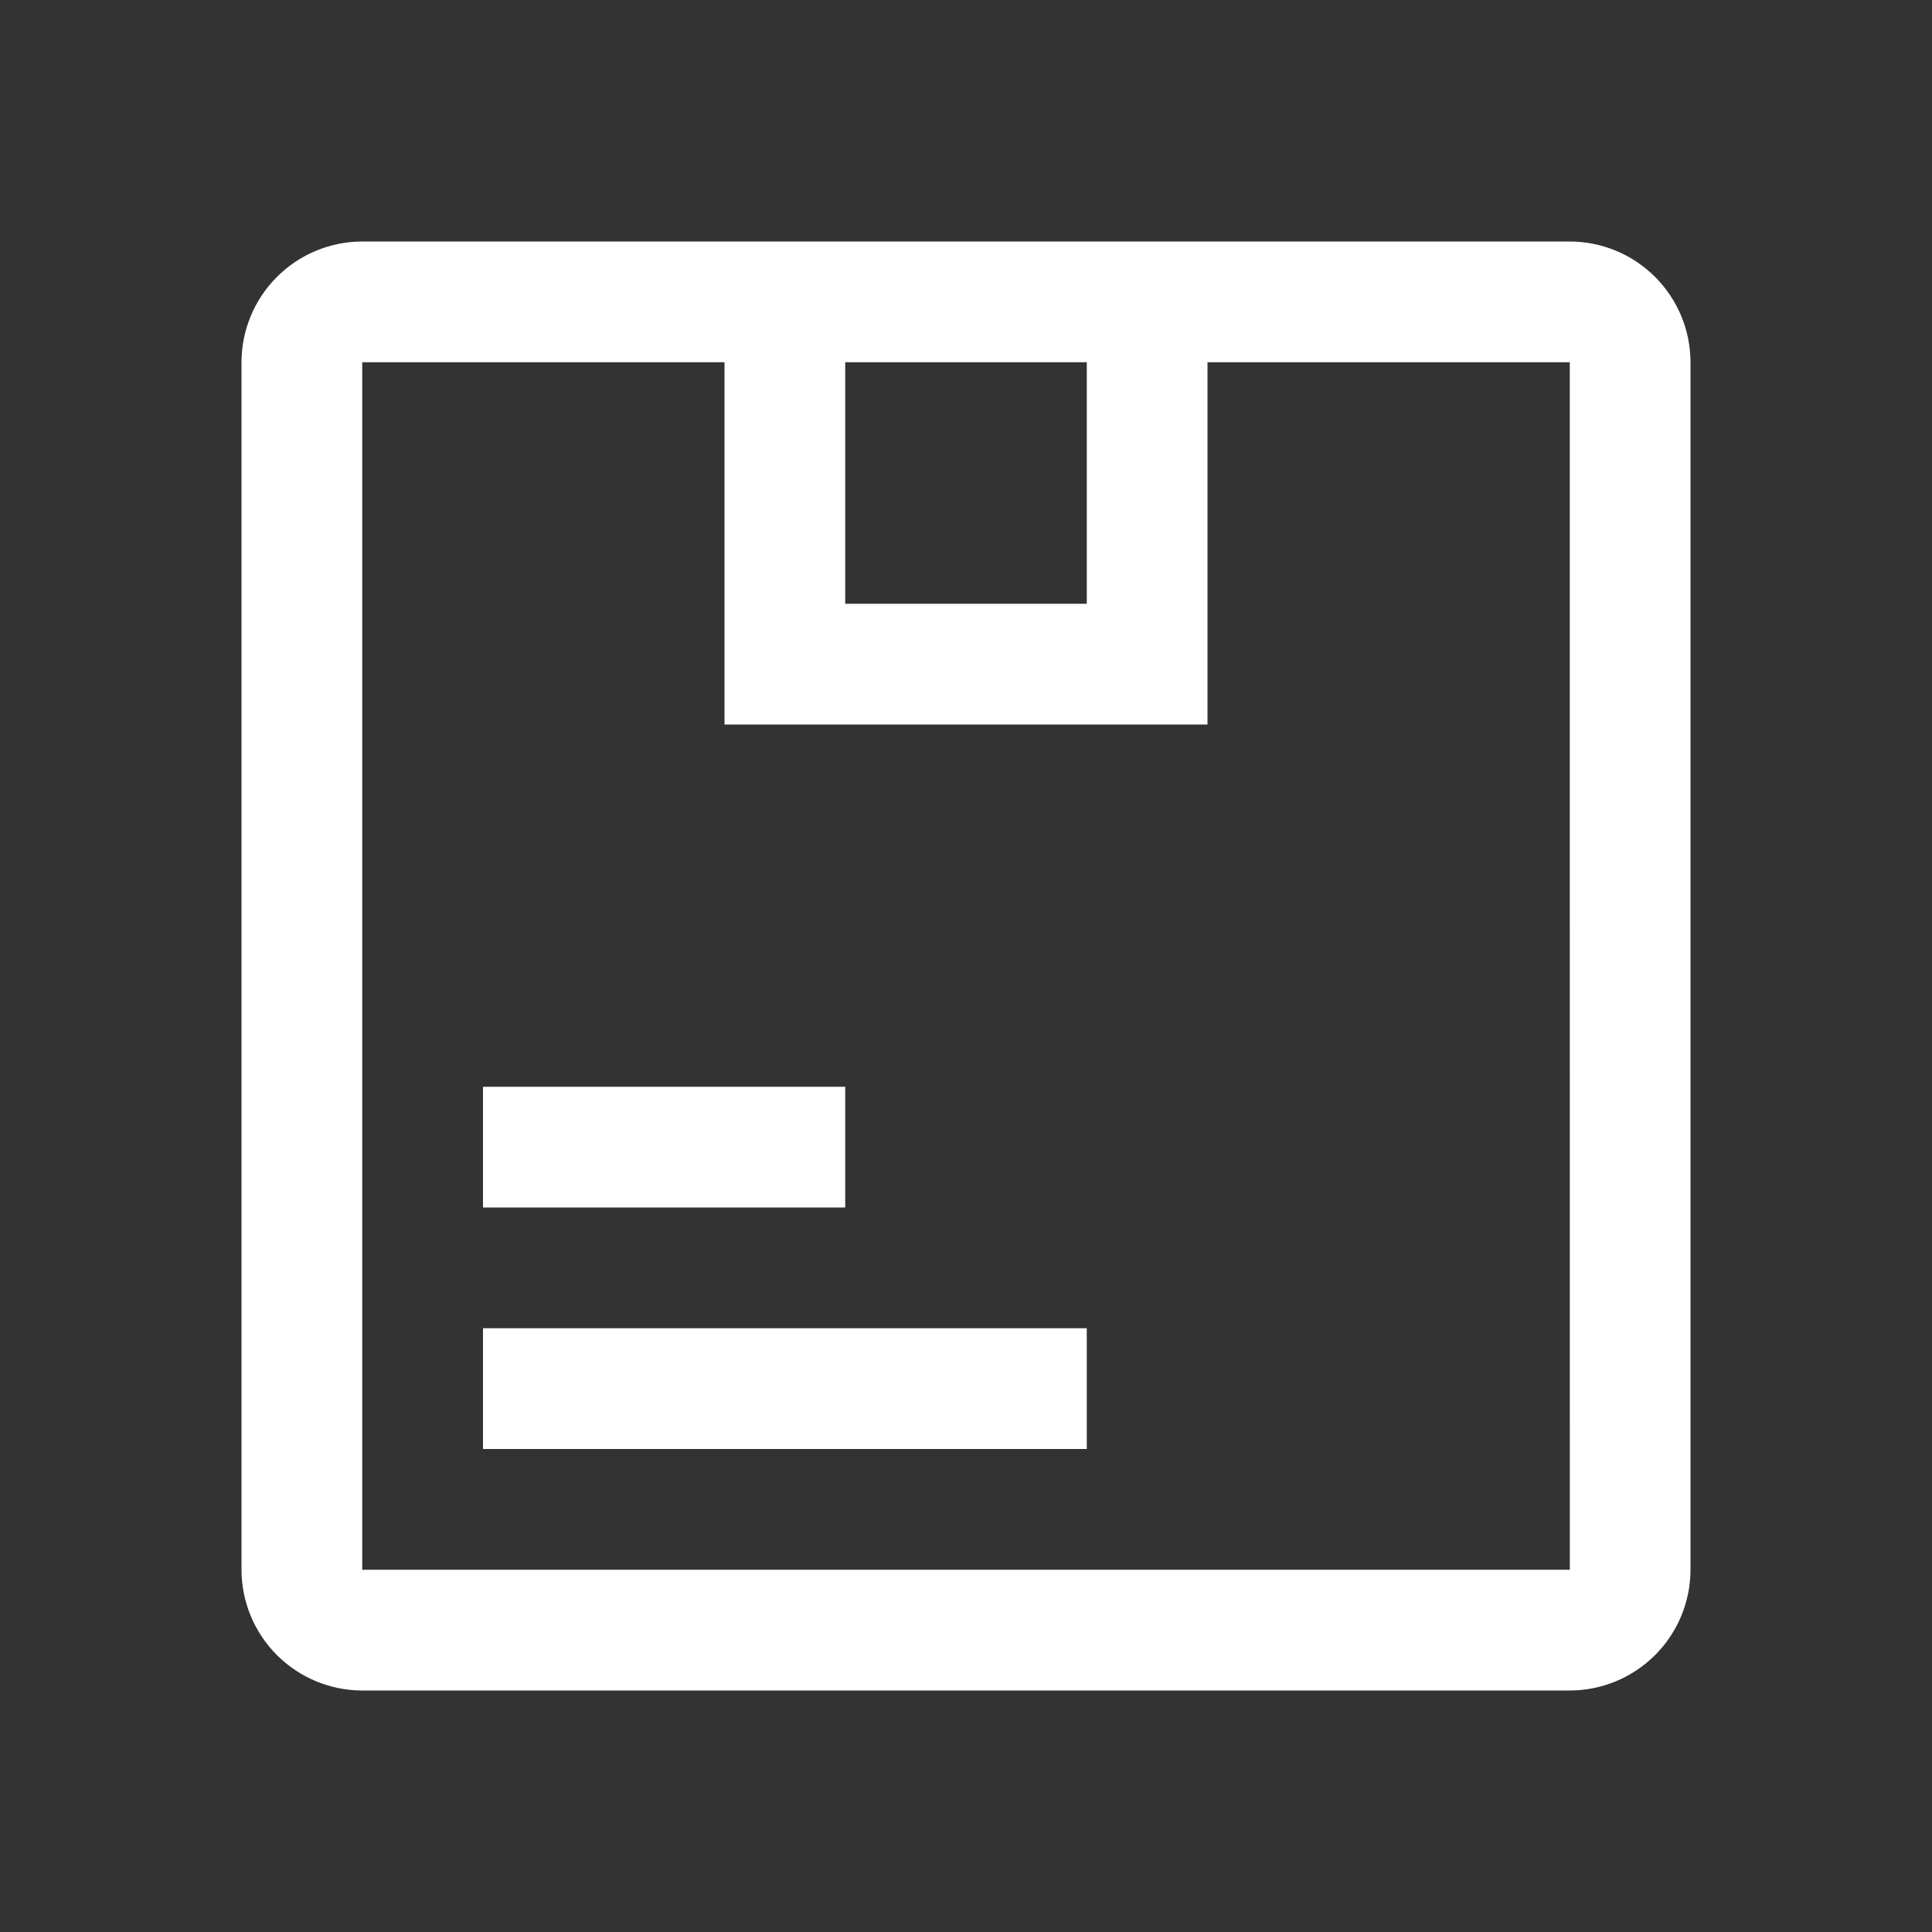
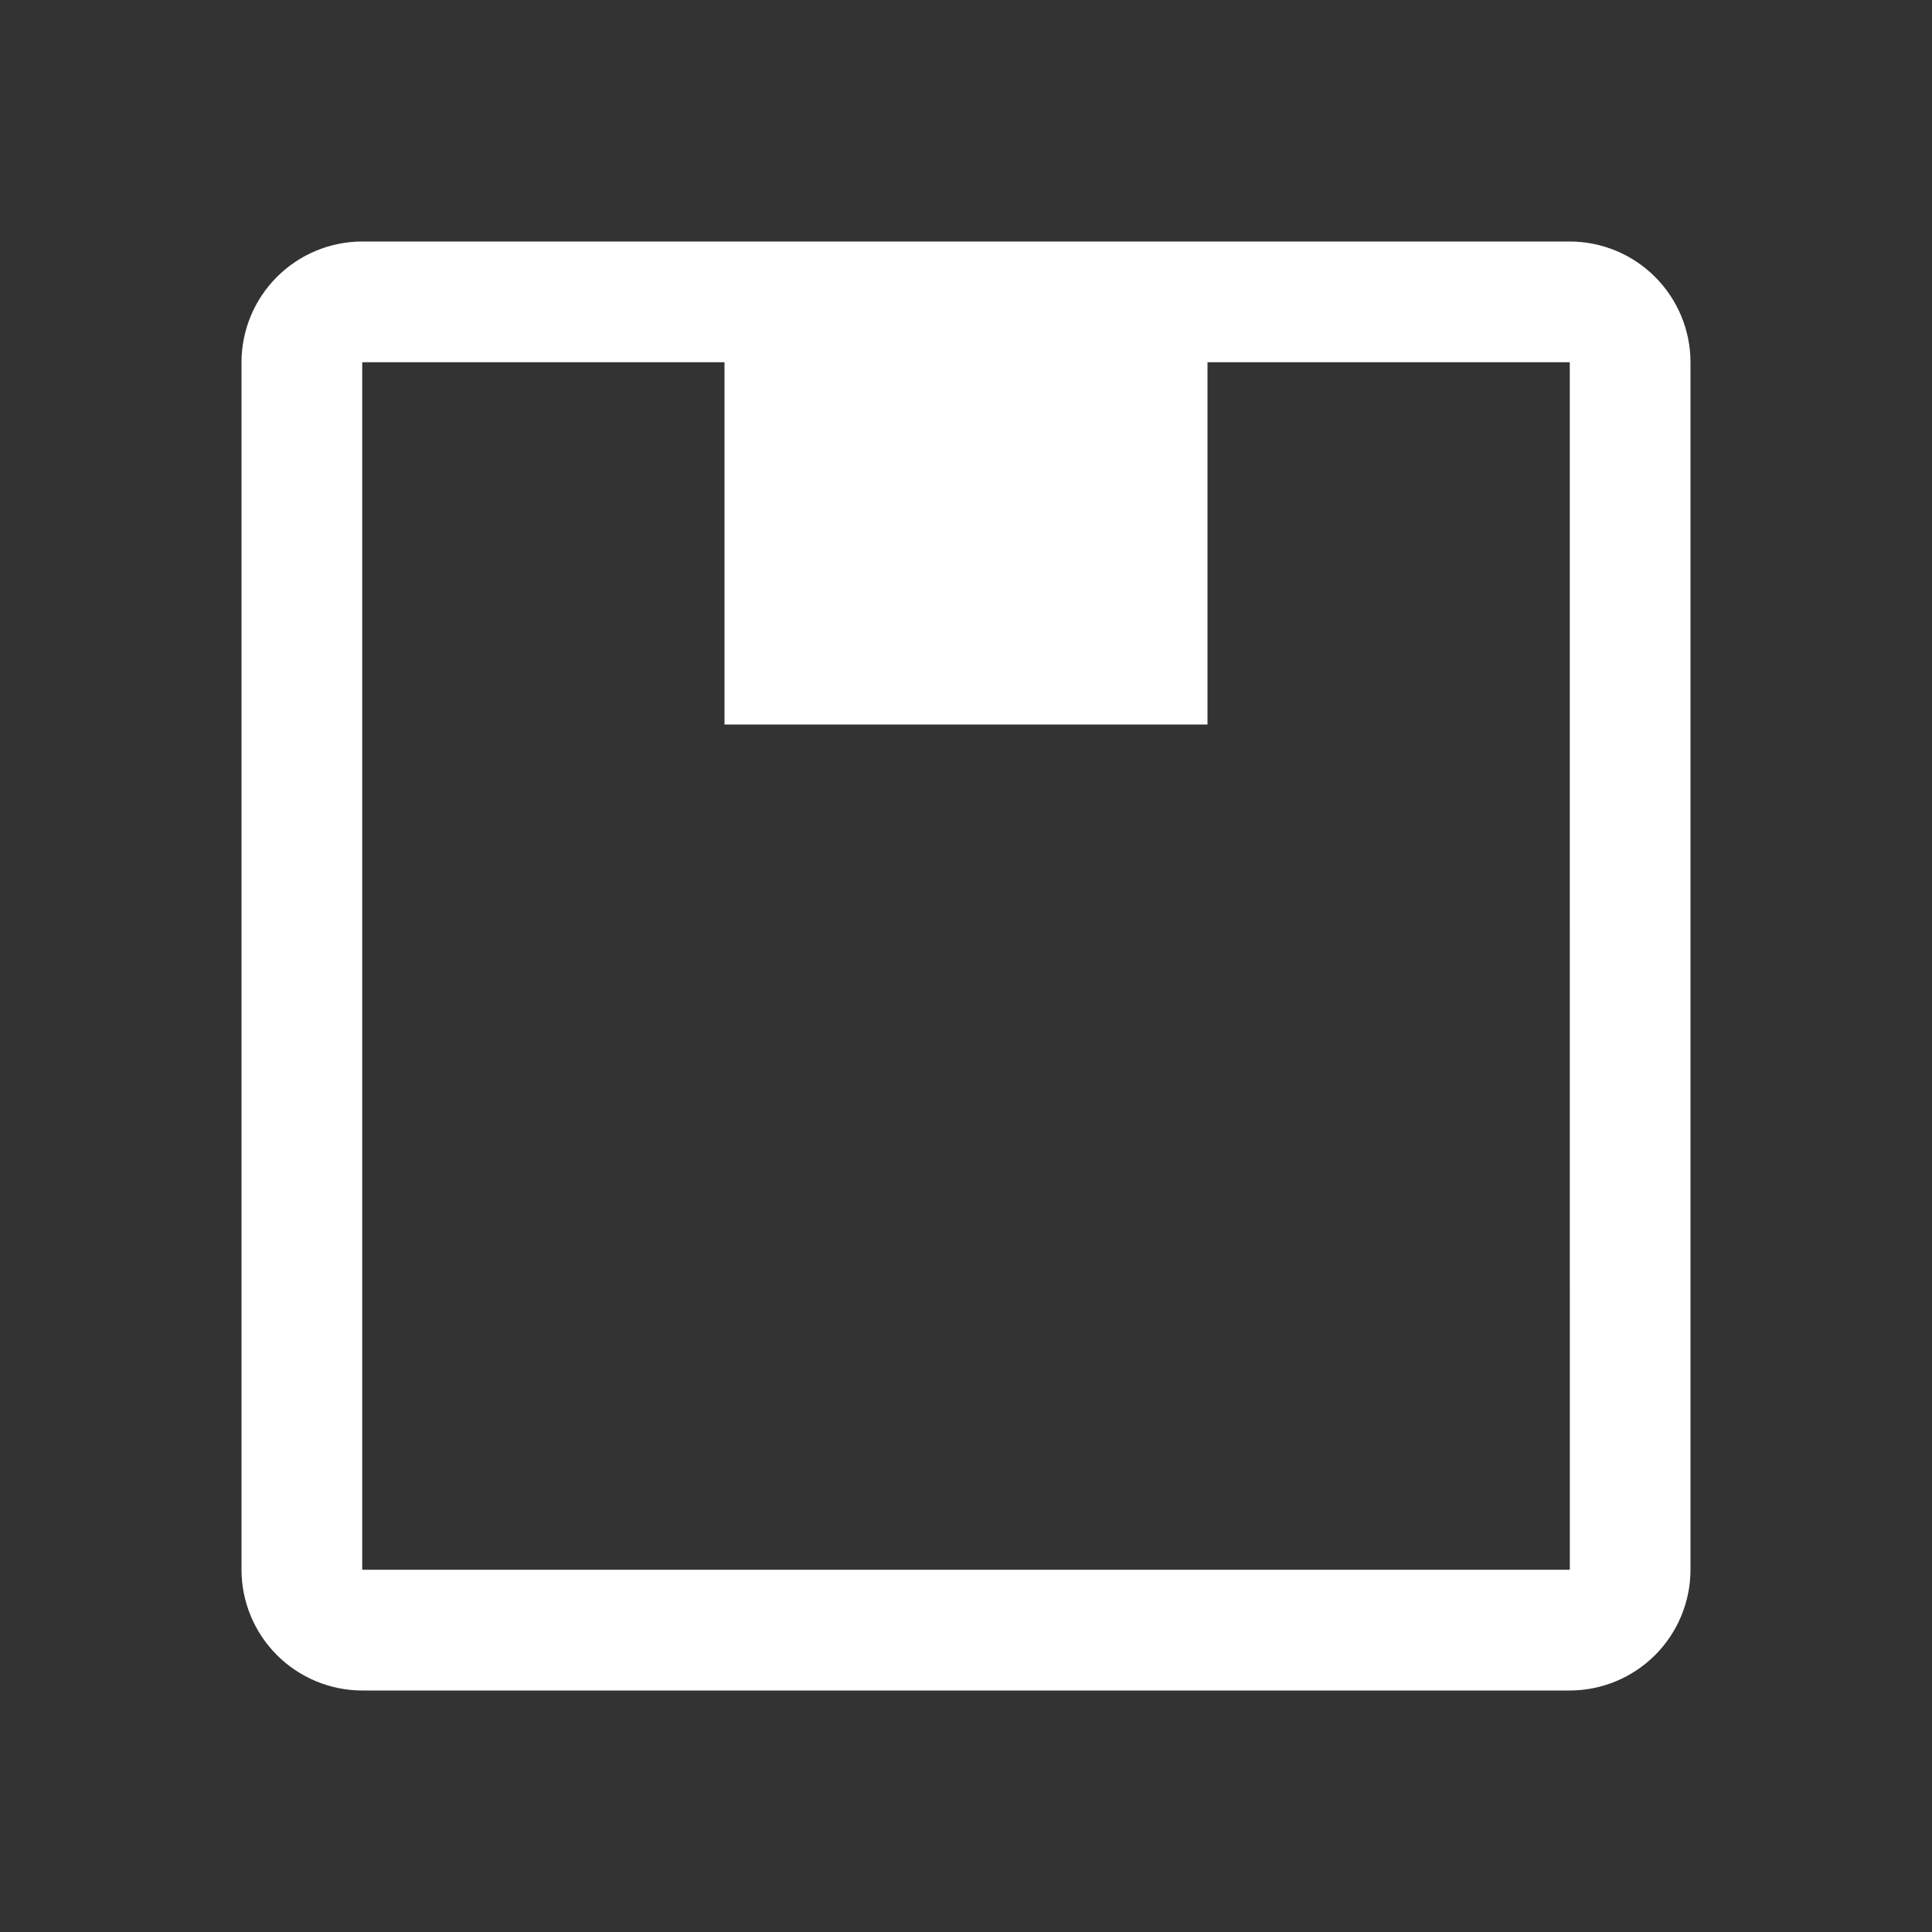
<svg xmlns="http://www.w3.org/2000/svg" width="39" height="39" viewBox="0 0 39 39" fill="none">
  <rect x="0" y="0" width="39" height="39" fill="#333333" stroke="none" />
-   <path d="M9.75 21.938H17.062V24.375H9.75V21.938ZM9.75 26.812H21.938V29.25H9.75V26.812Z" fill="white" />
-   <path d="M31.688 4.875H7.312C6.666 4.876 6.047 5.133 5.59 5.59C5.133 6.047 4.876 6.666 4.875 7.312V31.688C4.876 32.334 5.133 32.953 5.59 33.41C6.047 33.867 6.666 34.124 7.312 34.125H31.688C32.334 34.124 32.953 33.867 33.41 33.41C33.867 32.953 34.124 32.334 34.125 31.688V7.312C34.124 6.666 33.867 6.047 33.41 5.59C32.953 5.133 32.334 4.876 31.688 4.875ZM21.938 7.312V12.188H17.062V7.312H21.938ZM7.312 31.688V7.312H14.625V14.625H24.375V7.312H31.688L31.689 31.688H7.312Z" fill="white" />
+   <path d="M31.688 4.875H7.312C6.666 4.876 6.047 5.133 5.59 5.59C5.133 6.047 4.876 6.666 4.875 7.312V31.688C4.876 32.334 5.133 32.953 5.59 33.41C6.047 33.867 6.666 34.124 7.312 34.125H31.688C32.334 34.124 32.953 33.867 33.41 33.41C33.867 32.953 34.124 32.334 34.125 31.688V7.312C34.124 6.666 33.867 6.047 33.41 5.59C32.953 5.133 32.334 4.876 31.688 4.875ZM21.938 7.312V12.188V7.312H21.938ZM7.312 31.688V7.312H14.625V14.625H24.375V7.312H31.688L31.689 31.688H7.312Z" fill="white" />
</svg>